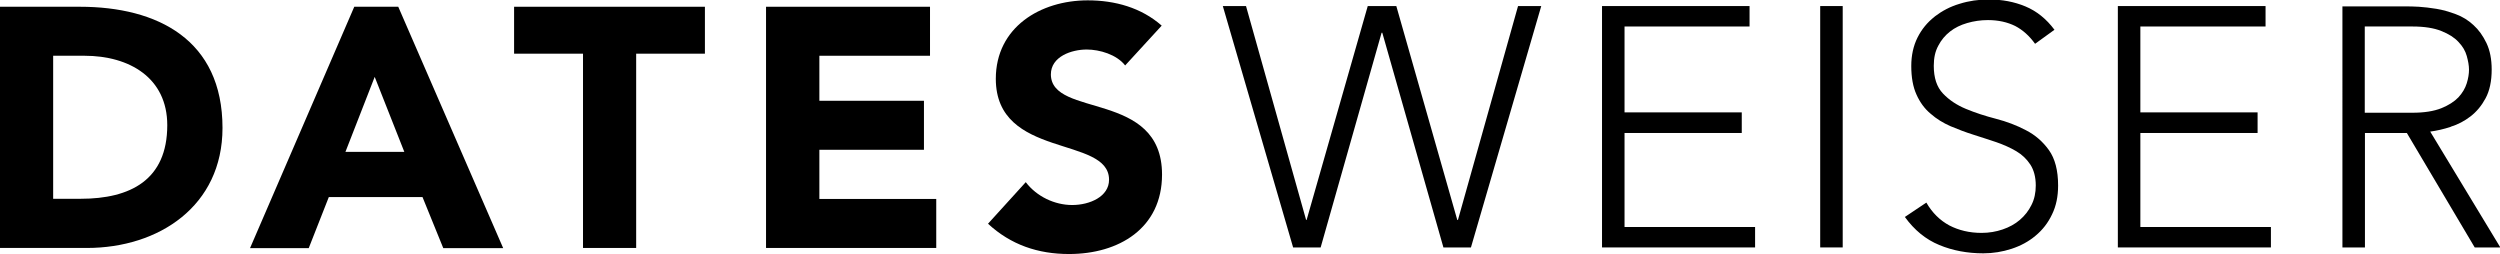
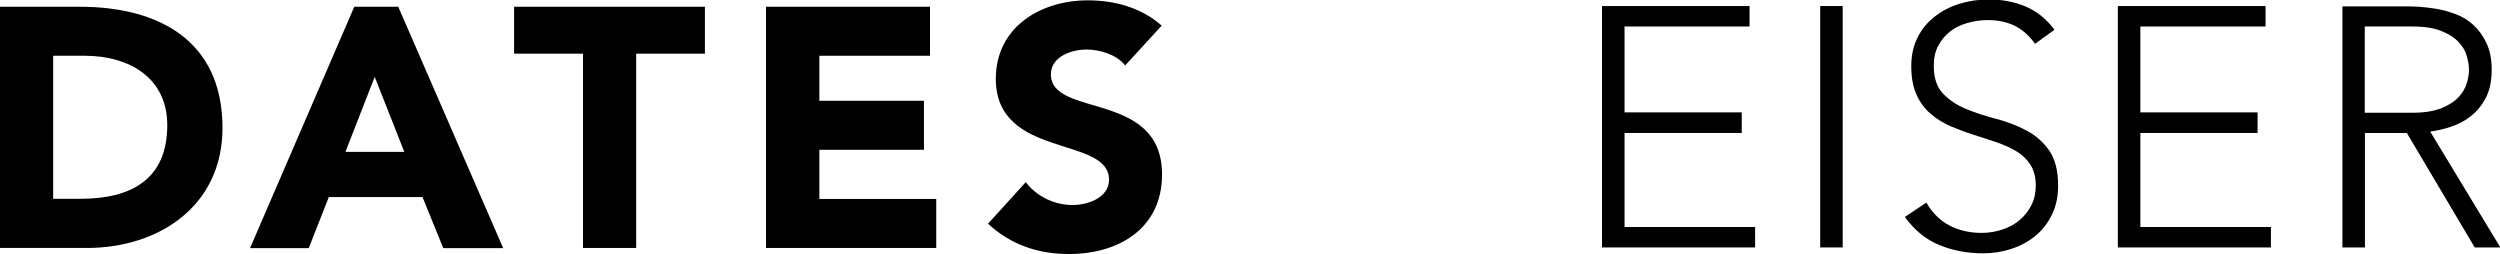
<svg xmlns="http://www.w3.org/2000/svg" viewBox="0 0 144.38 14.68">
  <g id="a" />
  <g id="b">
    <g id="c">
      <g>
        <path d="M3.07,11.49V3.22h1.81c2.6,0,4.78,1.28,4.78,4.01,0,3.17-2.14,4.25-5,4.25h-1.6ZM12.85,7.39C12.85,2.29,9.09,.39,4.61,.39H0V14.32H5.02c4.15,0,7.83-2.42,7.83-6.93" />
        <path d="M19.95,8.77l1.69-4.33,1.71,4.33h-3.4ZM20.46,.39l-6.02,13.94h3.39l1.16-2.95h5.41l1.2,2.95h3.46L23,.39h-2.54Z" />
        <polygon points="29.69 3.1 33.67 3.1 33.67 14.32 36.74 14.32 36.74 3.1 40.71 3.1 40.71 .39 29.69 .39 29.69 3.1" />
        <polygon points="47.32 8.65 53.36 8.65 53.36 5.82 47.32 5.82 47.32 3.22 53.71 3.22 53.71 .39 44.24 .39 44.24 14.32 54.07 14.32 54.07 11.49 47.32 11.49 47.32 8.65" />
        <path d="M60.69,4.3c0-1.04,1.2-1.44,2.07-1.44,.75,0,1.73,.29,2.22,.92l2.11-2.3c-1.18-1.04-2.7-1.46-4.27-1.46-2.74,0-5.31,1.56-5.31,4.53,0,4.65,6.54,3.27,6.54,5.83,0,.98-1.12,1.46-2.13,1.46s-2.05-.49-2.68-1.32l-2.18,2.4c1.32,1.22,2.89,1.75,4.68,1.75,2.87,0,5.37-1.48,5.37-4.59,0-4.88-6.42-3.25-6.42-5.79" />
-         <polygon points="84.2 12.7 84.16 12.7 80.64 .35 78.99 .35 75.46 12.7 75.43 12.7 71.96 .35 70.62 .35 74.68 14.29 76.27 14.29 79.79 1.89 79.83 1.89 83.36 14.29 84.95 14.29 89.01 .35 87.67 .35 84.2 12.7" />
        <polygon points="93.82 7.68 100.59 7.68 100.59 6.49 93.82 6.49 93.82 1.53 101.04 1.53 101.04 .35 92.52 .35 92.52 14.29 101.36 14.29 101.36 13.11 93.82 13.11 93.82 7.68" />
        <rect x="105.12" y=".35" width="1.3" height="13.94" />
        <path d="M111.72,.97c-.41,.32-.74,.72-.98,1.2-.24,.48-.36,1.03-.36,1.64,0,.66,.1,1.21,.3,1.65,.2,.45,.47,.82,.82,1.11,.34,.3,.72,.53,1.15,.72,.43,.18,.87,.35,1.32,.49,.45,.14,.89,.29,1.32,.43,.43,.15,.81,.32,1.15,.52s.61,.46,.82,.78c.2,.31,.31,.72,.31,1.2,0,.42-.08,.8-.25,1.13-.16,.33-.39,.62-.67,.86-.28,.24-.61,.42-.99,.55-.38,.13-.79,.2-1.22,.2-.7,0-1.32-.15-1.86-.43-.54-.29-.99-.73-1.33-1.32l-1.24,.83c.55,.76,1.21,1.3,1.99,1.62,.77,.32,1.62,.48,2.54,.48,.56,0,1.11-.09,1.63-.26,.52-.17,.99-.42,1.39-.76,.4-.33,.72-.74,.95-1.23,.24-.49,.35-1.04,.35-1.67,0-.87-.18-1.55-.53-2.04-.35-.49-.8-.88-1.33-1.15-.53-.28-1.11-.5-1.73-.66-.62-.16-1.2-.35-1.73-.57-.53-.22-.97-.51-1.33-.89s-.53-.91-.53-1.6c0-.45,.08-.83,.26-1.16,.17-.33,.4-.6,.68-.82,.28-.22,.61-.38,.99-.49,.38-.11,.78-.17,1.2-.17,.6,0,1.12,.12,1.57,.34,.44,.23,.82,.57,1.15,1.03l1.12-.81c-.47-.63-1.03-1.08-1.68-1.35-.65-.27-1.35-.4-2.11-.4h0c-.59,0-1.15,.08-1.69,.25-.54,.16-1.01,.41-1.43,.73" />
        <polygon points="123.61 7.68 130.38 7.68 130.38 6.49 123.61 6.49 123.61 1.53 130.84 1.53 130.84 .35 122.31 .35 122.31 14.29 131.15 14.29 131.15 13.11 123.61 13.11 123.61 7.68" />
        <path d="M136.57,6.49V1.53h2.76c.68,0,1.24,.09,1.66,.26,.43,.17,.76,.38,.99,.63,.24,.25,.4,.52,.48,.81,.08,.29,.13,.55,.13,.79s-.04,.5-.13,.79c-.09,.29-.25,.56-.48,.81-.24,.25-.57,.46-.99,.63-.43,.17-.98,.26-1.66,.26h-2.76Zm4.96,.83c.42-.13,.8-.33,1.15-.6,.35-.27,.64-.62,.87-1.05,.23-.43,.35-.98,.35-1.65,0-.6-.1-1.11-.3-1.53-.2-.42-.45-.77-.75-1.04-.3-.28-.64-.49-1.02-.63-.38-.14-.75-.25-1.12-.31-.37-.06-.71-.1-1.02-.12s-.57-.02-.75-.02h-3.66V14.29h1.3V7.68h2.42l3.92,6.61h1.48l-4.05-6.69c.38-.05,.78-.14,1.2-.28" />
      </g>
    </g>
  </g>
</svg>